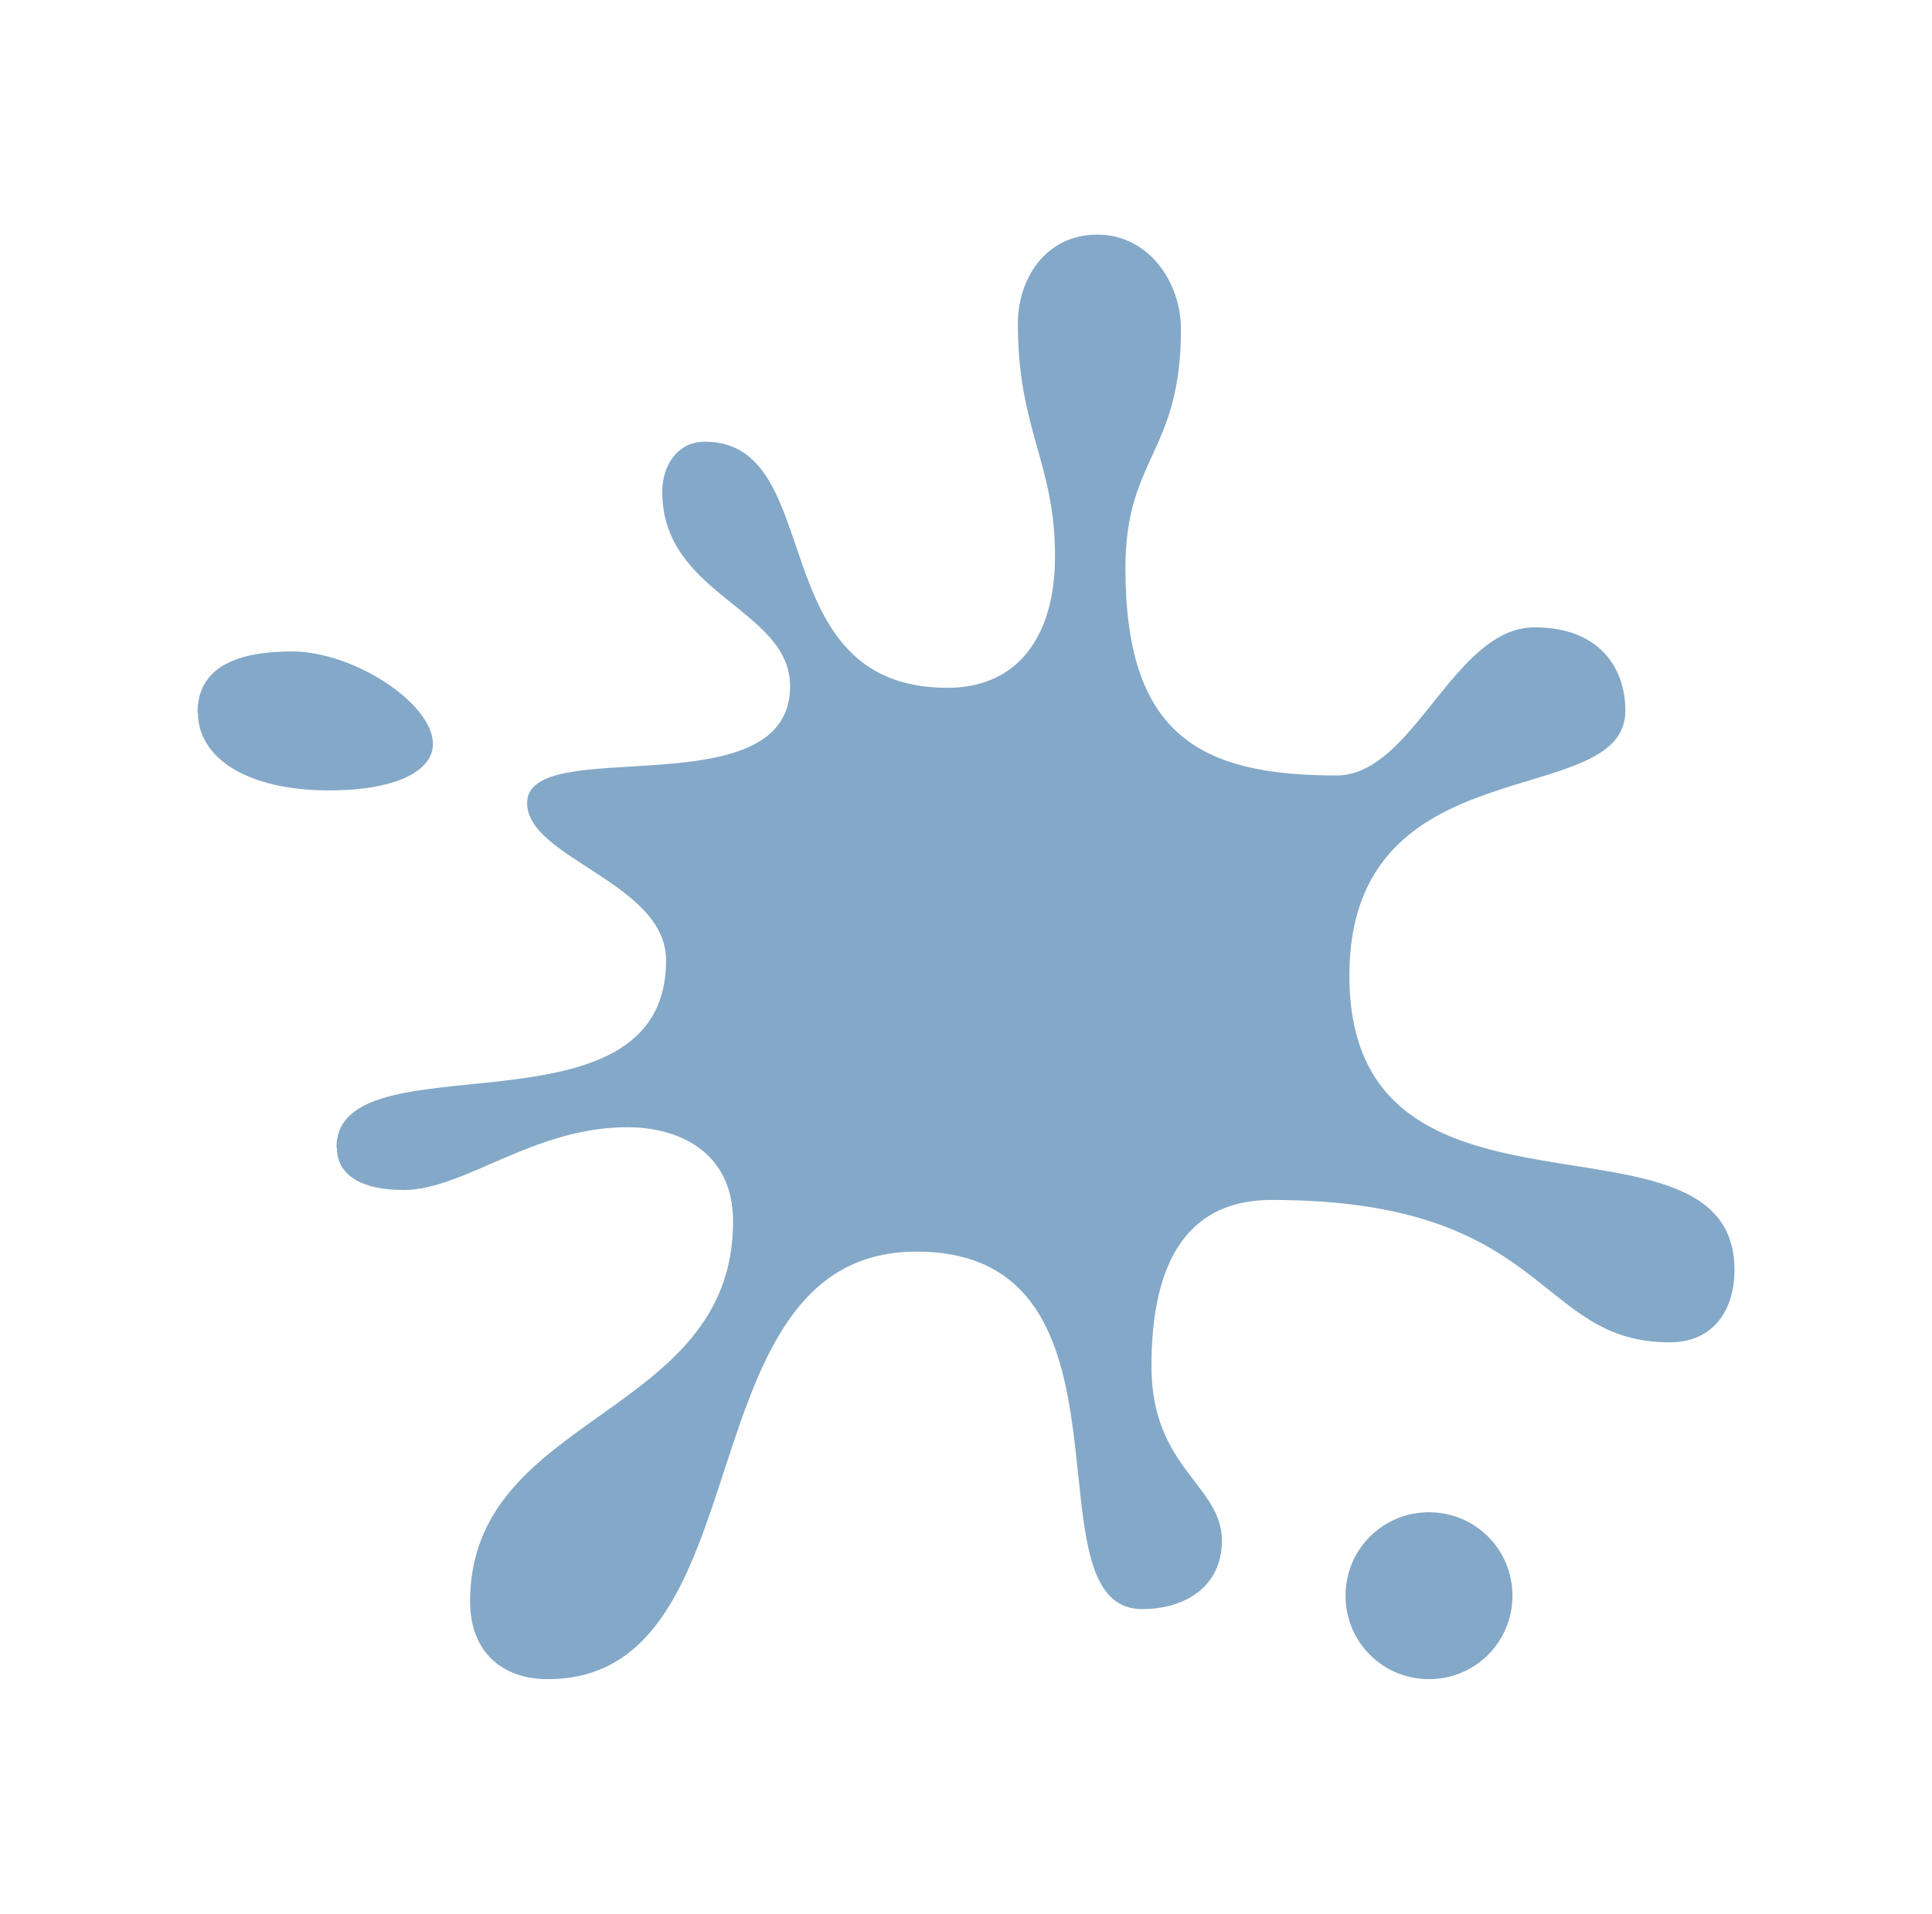
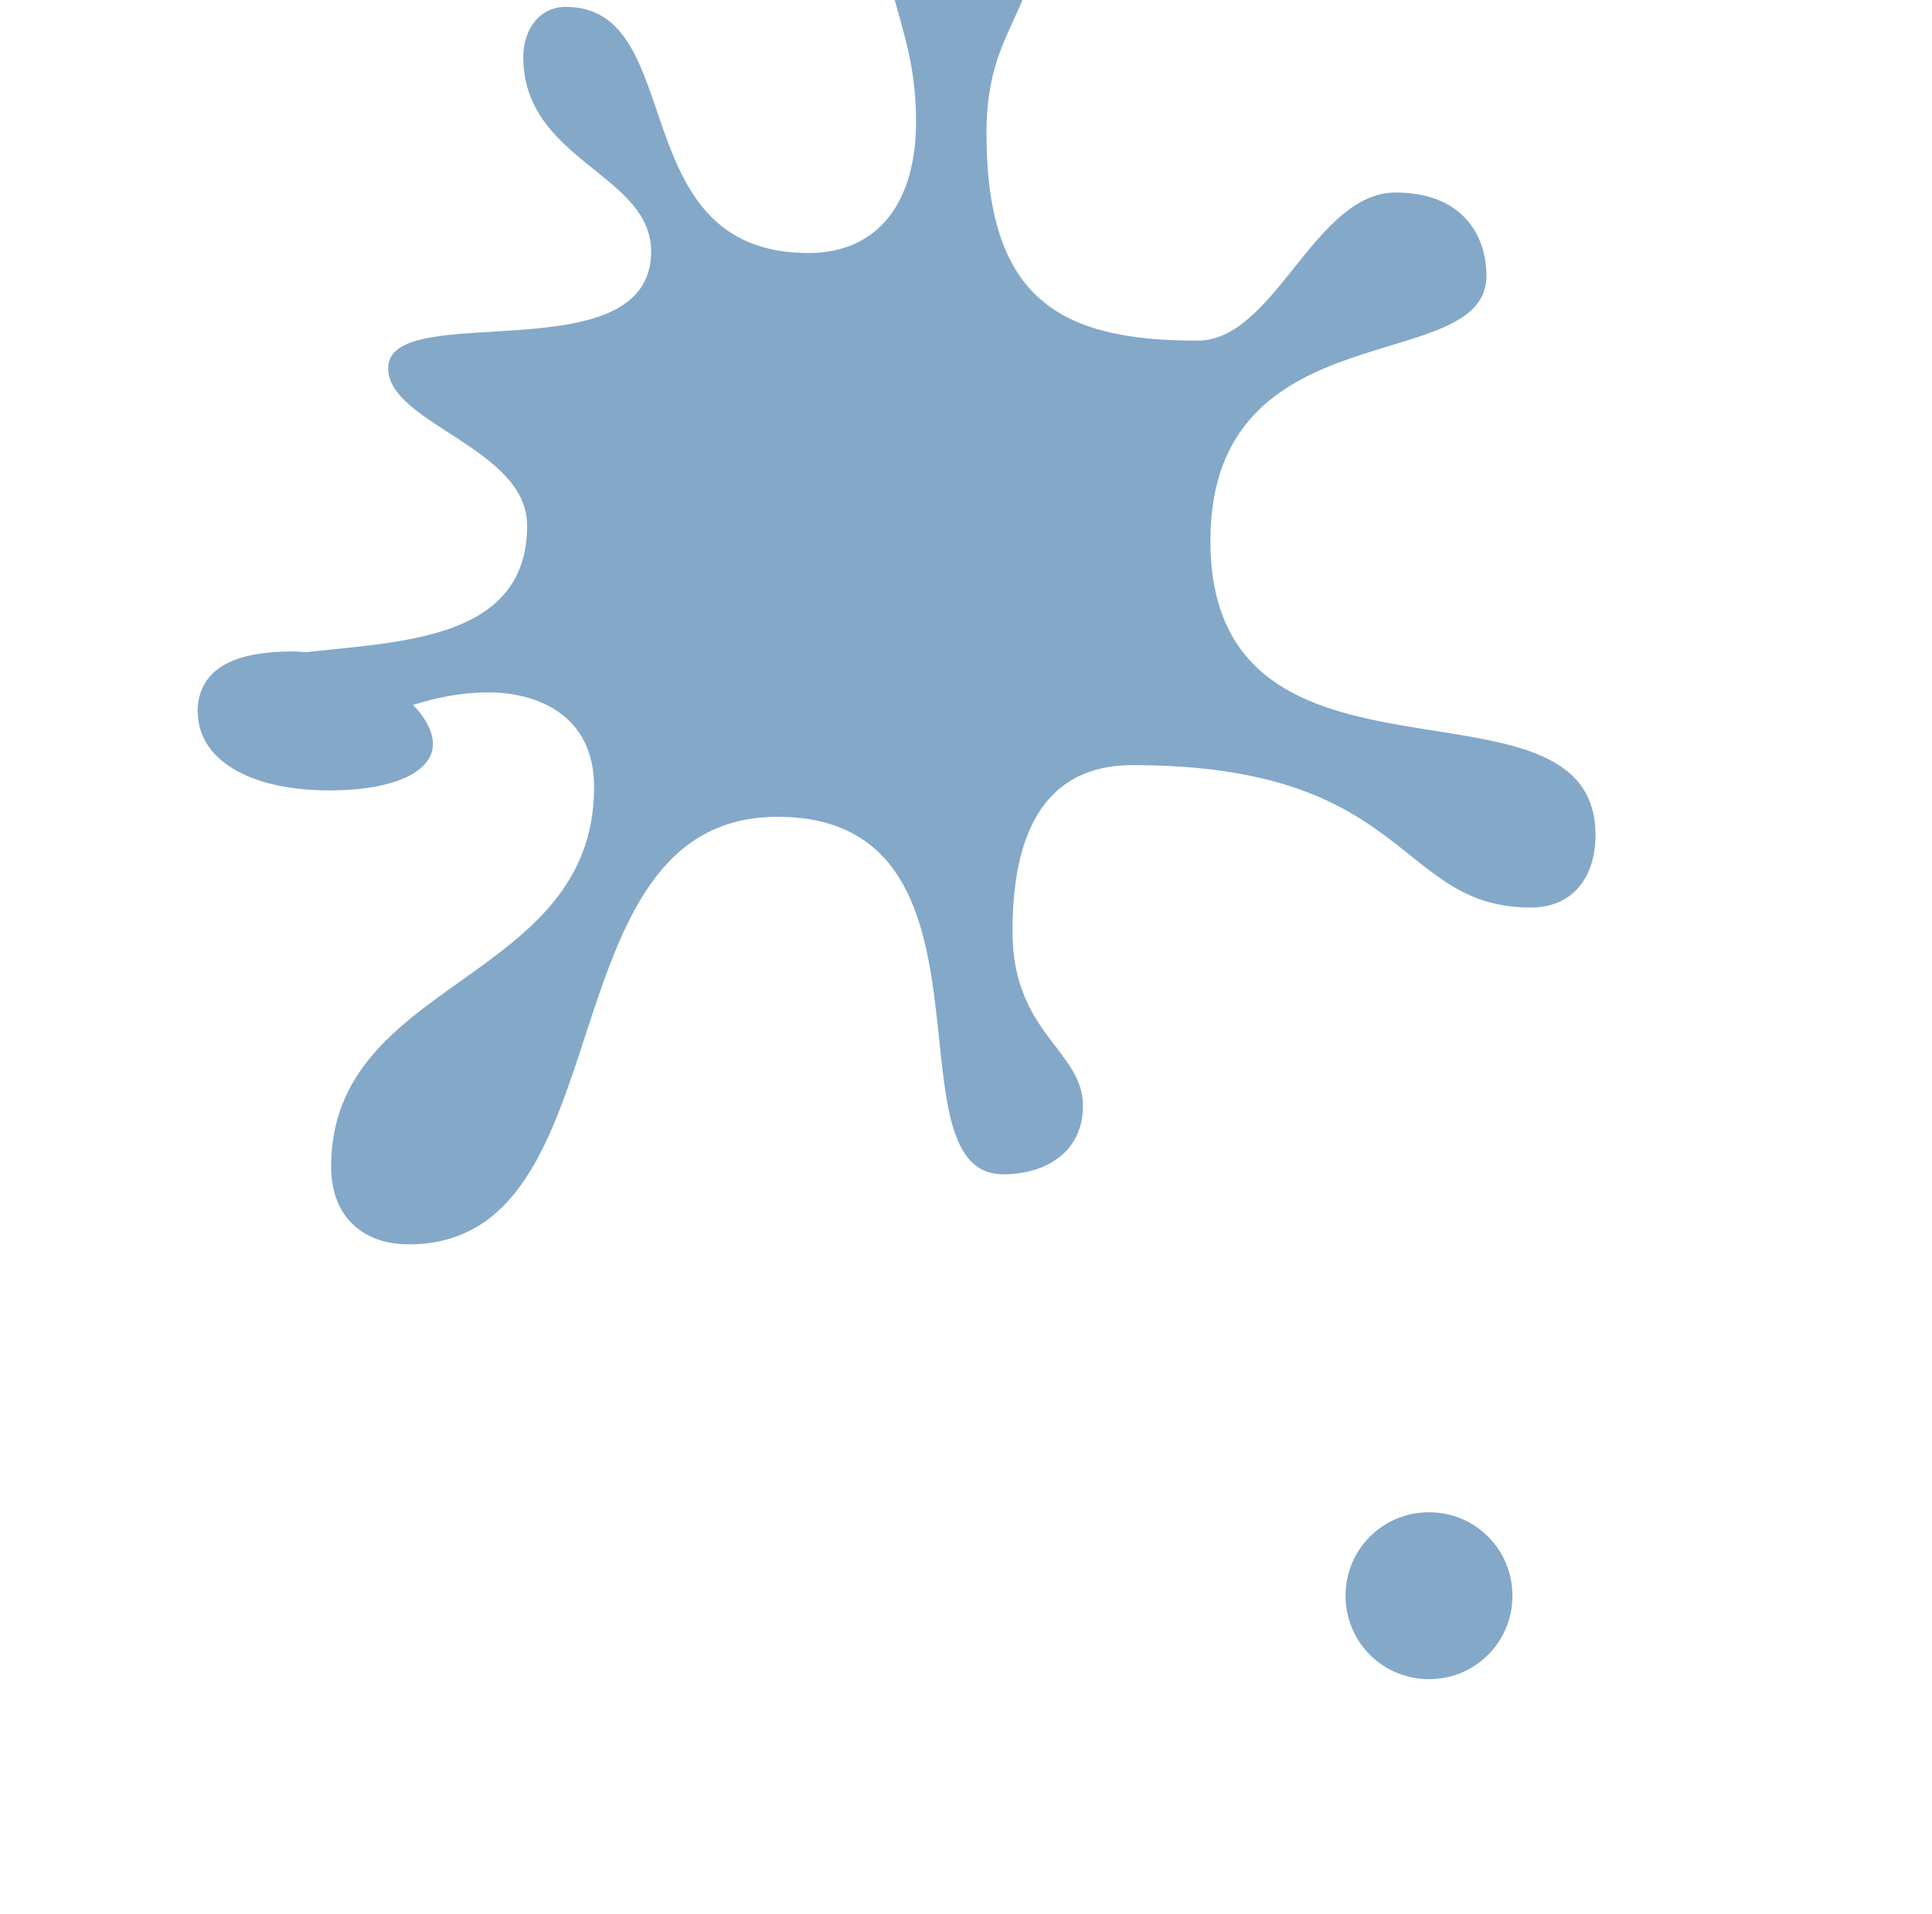
<svg xmlns="http://www.w3.org/2000/svg" id="svg5" viewBox="0 0 50.47 50">
  <defs>
    <style>
      .cls-1 {
        fill: #84a8c8;
        stroke-width: 0px;
      }
    </style>
  </defs>
-   <path class="cls-1" d="M5.16,18.62c0-1.21,1.06-1.6,2.47-1.6,1.6,0,3.68,1.35,3.68,2.42,0,.68-.92,1.21-2.71,1.21-2.18,0-3.43-.87-3.43-2.03ZM8.79,29.98c0-2.95,8.61-.05,8.61-4.89,0-2.03-3.63-2.66-3.63-4.11,0-1.84,6.87.19,6.87-3.05,0-2.03-3.34-2.37-3.34-5.08,0-.68.39-1.31,1.11-1.31,3.24,0,1.45,6.43,6.34,6.43,1.84,0,2.81-1.35,2.81-3.43,0-2.47-.97-3.29-.97-6.09,0-1.11.68-2.32,2.08-2.32,1.31,0,2.18,1.21,2.18,2.47,0,3.24-1.45,3.34-1.45,6.24,0,4.35,1.93,5.42,5.51,5.42,2.03,0,3.05-3.87,5.18-3.87,1.69,0,2.37,1.06,2.37,2.18,0,2.66-7.21.82-7.21,6.92,0,7.26,10.06,3.05,10.06,7.69,0,1.02-.53,1.89-1.69,1.89-3.53,0-3.1-3.72-10.4-3.72-2.66,0-3.14,2.37-3.14,4.35,0,2.66,1.84,3.1,1.84,4.55,0,1.21-.97,1.79-2.08,1.79-3.14,0,.29-9.34-5.9-9.34s-3.87,11.17-9.63,11.17c-1.21,0-2.03-.73-2.03-2.03,0-4.93,6.87-4.79,6.87-9.92,0-1.89-1.5-2.47-2.76-2.47-2.47,0-4.26,1.64-5.85,1.64-1.02,0-1.74-.34-1.74-1.11ZM35.15,41.69c0-1.21.97-2.18,2.18-2.18s2.18.97,2.18,2.18-.97,2.18-2.18,2.18-2.18-.97-2.18-2.18Z" />
+   <path class="cls-1" d="M5.16,18.62c0-1.21,1.06-1.6,2.47-1.6,1.6,0,3.68,1.35,3.68,2.42,0,.68-.92,1.21-2.71,1.21-2.18,0-3.43-.87-3.43-2.03Zc0-2.95,8.61-.05,8.61-4.89,0-2.03-3.63-2.66-3.63-4.11,0-1.84,6.87.19,6.87-3.05,0-2.03-3.34-2.37-3.34-5.08,0-.68.39-1.31,1.11-1.31,3.24,0,1.45,6.43,6.34,6.43,1.84,0,2.81-1.35,2.81-3.43,0-2.47-.97-3.29-.97-6.09,0-1.11.68-2.32,2.08-2.32,1.31,0,2.18,1.21,2.18,2.47,0,3.24-1.45,3.34-1.45,6.24,0,4.35,1.93,5.42,5.51,5.42,2.03,0,3.05-3.87,5.18-3.87,1.69,0,2.37,1.06,2.37,2.18,0,2.66-7.21.82-7.21,6.92,0,7.26,10.06,3.05,10.06,7.69,0,1.02-.53,1.89-1.69,1.89-3.53,0-3.1-3.72-10.4-3.72-2.66,0-3.14,2.37-3.14,4.35,0,2.66,1.84,3.1,1.84,4.55,0,1.21-.97,1.79-2.08,1.79-3.14,0,.29-9.34-5.9-9.34s-3.87,11.17-9.63,11.17c-1.21,0-2.03-.73-2.03-2.03,0-4.93,6.87-4.79,6.87-9.92,0-1.89-1.5-2.47-2.76-2.47-2.47,0-4.26,1.64-5.85,1.64-1.02,0-1.74-.34-1.74-1.11ZM35.15,41.69c0-1.21.97-2.18,2.18-2.18s2.18.97,2.18,2.18-.97,2.18-2.18,2.18-2.18-.97-2.18-2.18Z" />
</svg>